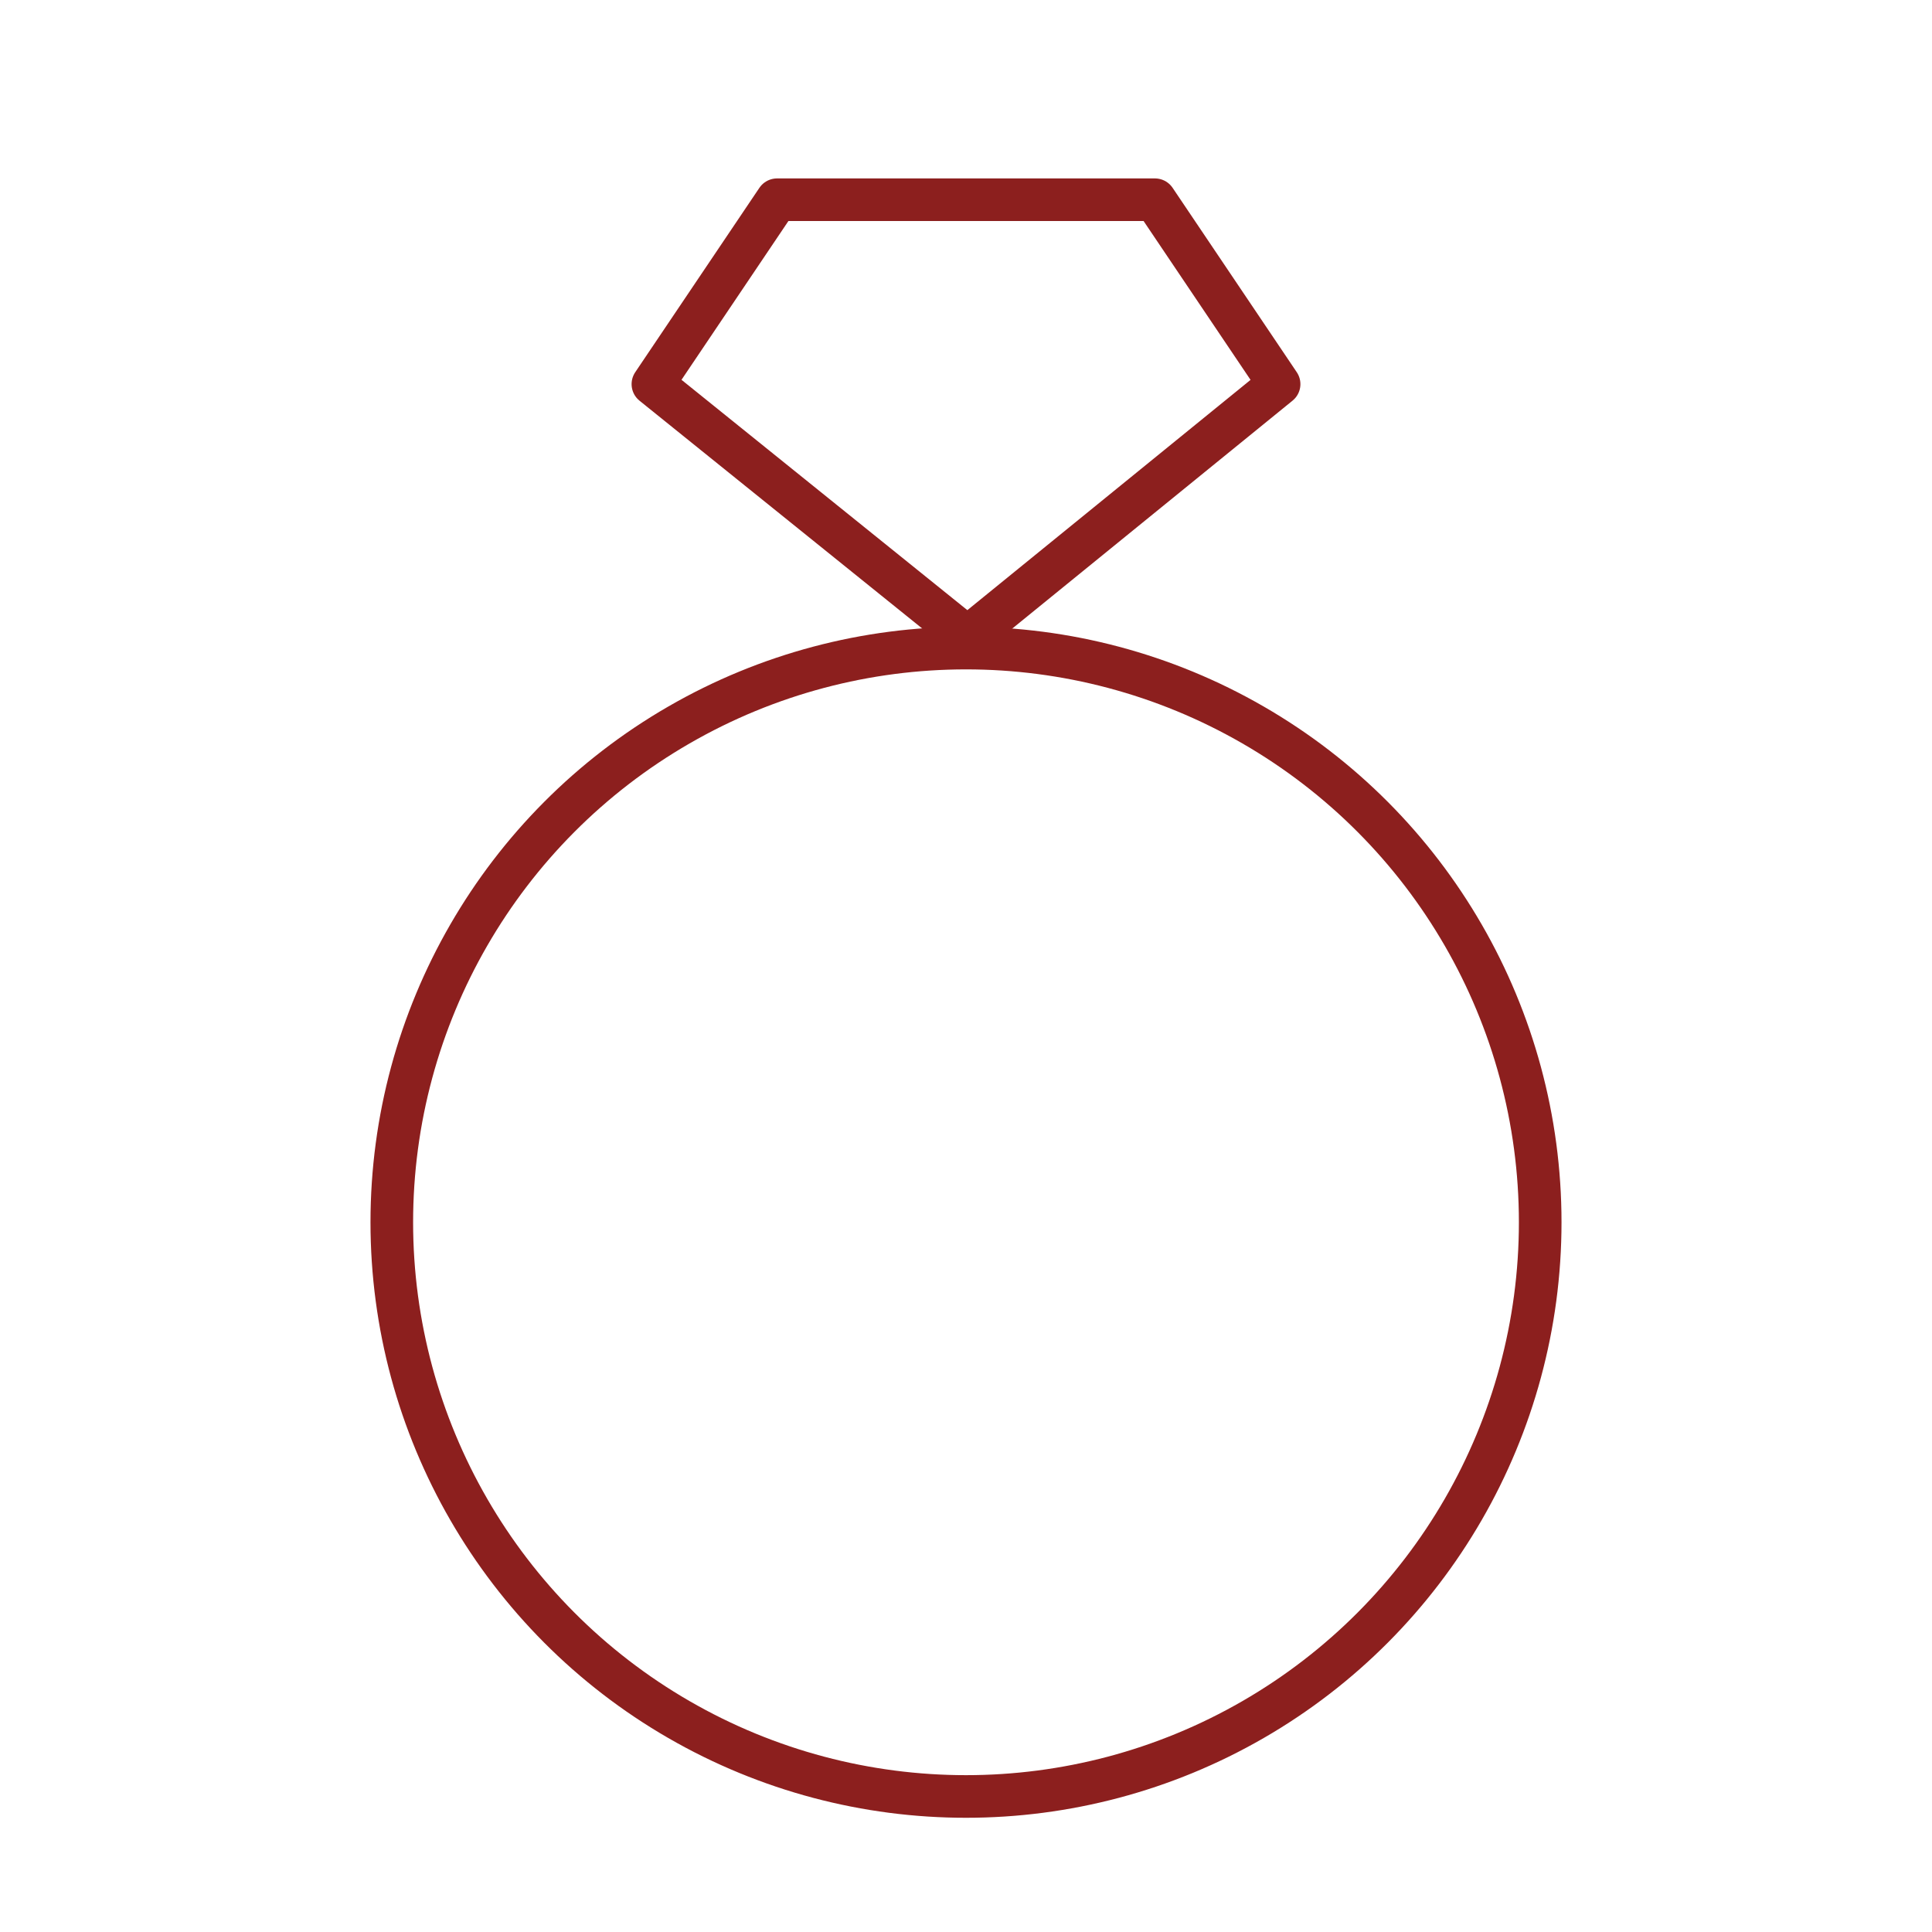
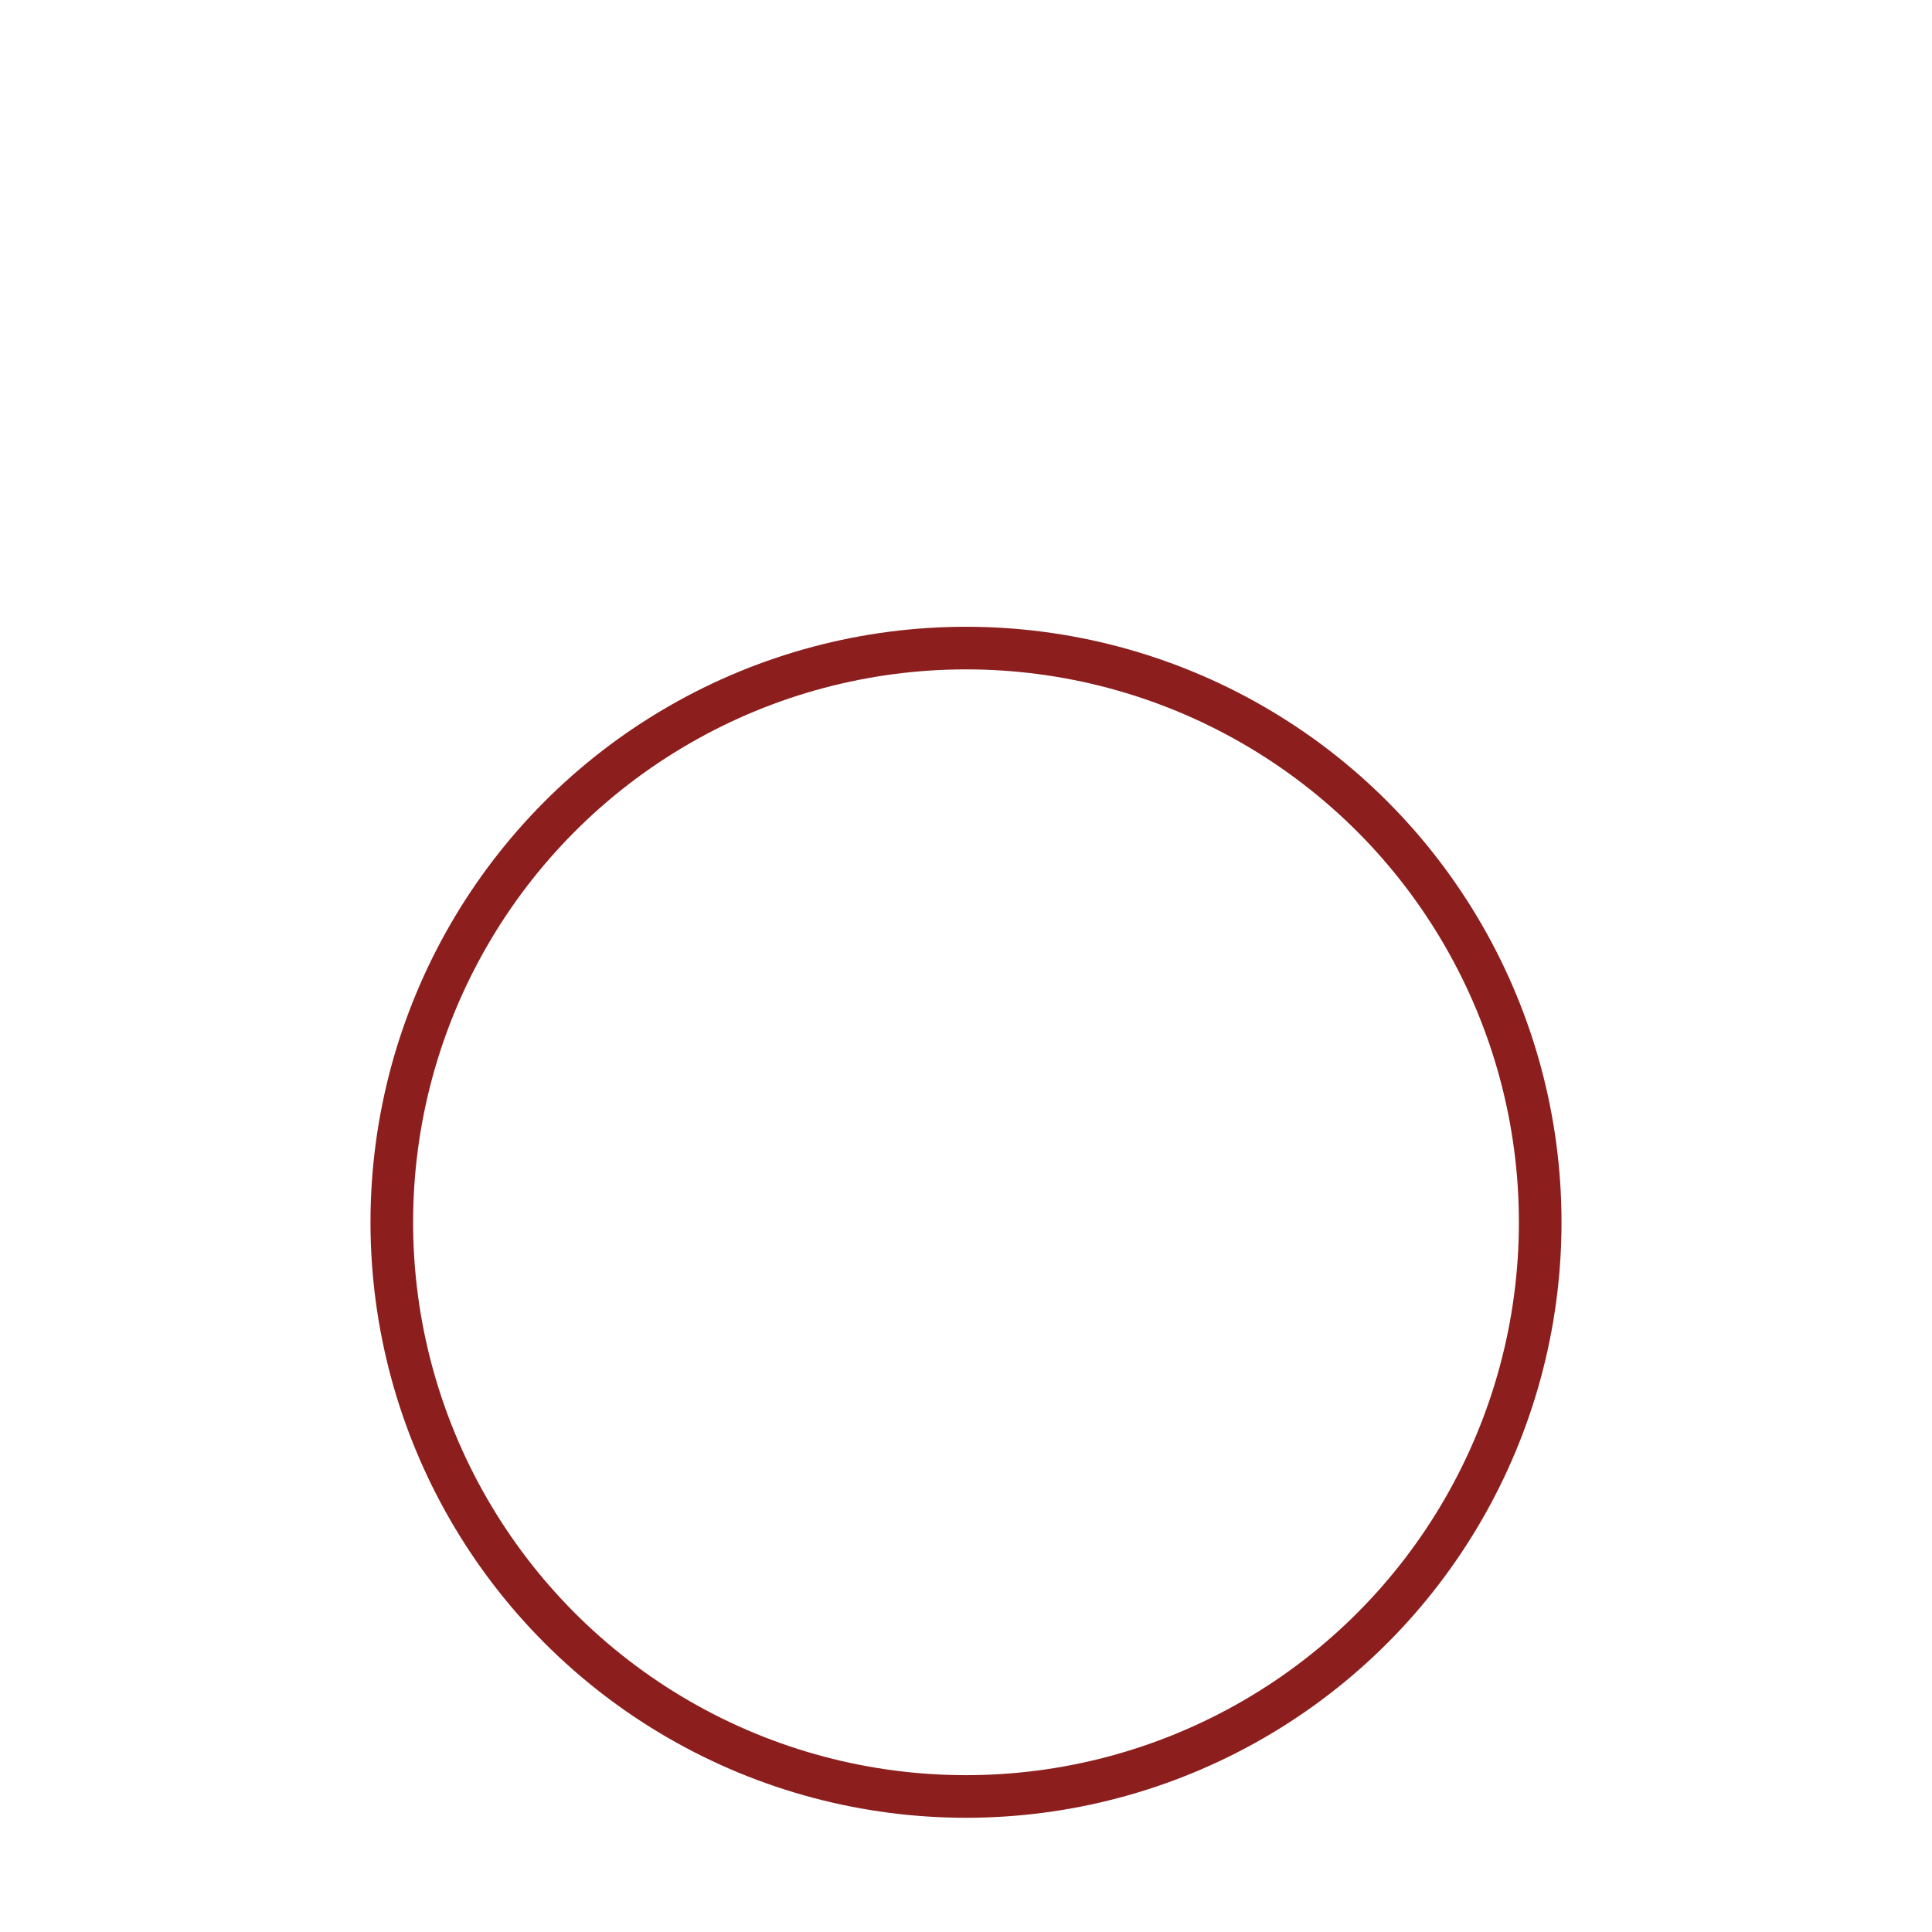
<svg xmlns="http://www.w3.org/2000/svg" version="1.1" id="Layer_1" x="0px" y="0px" viewBox="0 0 68 68" style="enable-background:new 0 0 68 68;" xml:space="preserve">
  <style type="text/css">
	.st0{fill:none;stroke:#8C1F1E;stroke-width:1.5;stroke-miterlimit:10;}
	.st1{fill:none;stroke:#8C1F1E;stroke-width:1.5;stroke-linecap:round;stroke-linejoin:round;stroke-miterlimit:10;}
</style>
  <g>
    <circle class="st0" cx="34" cy="43.02" r="20.21" />
-     <polygon class="st1" points="34.05,22.44 22.98,13.52 27.35,7.03 40.65,7.03 45.02,13.52  " />
  </g>
</svg>